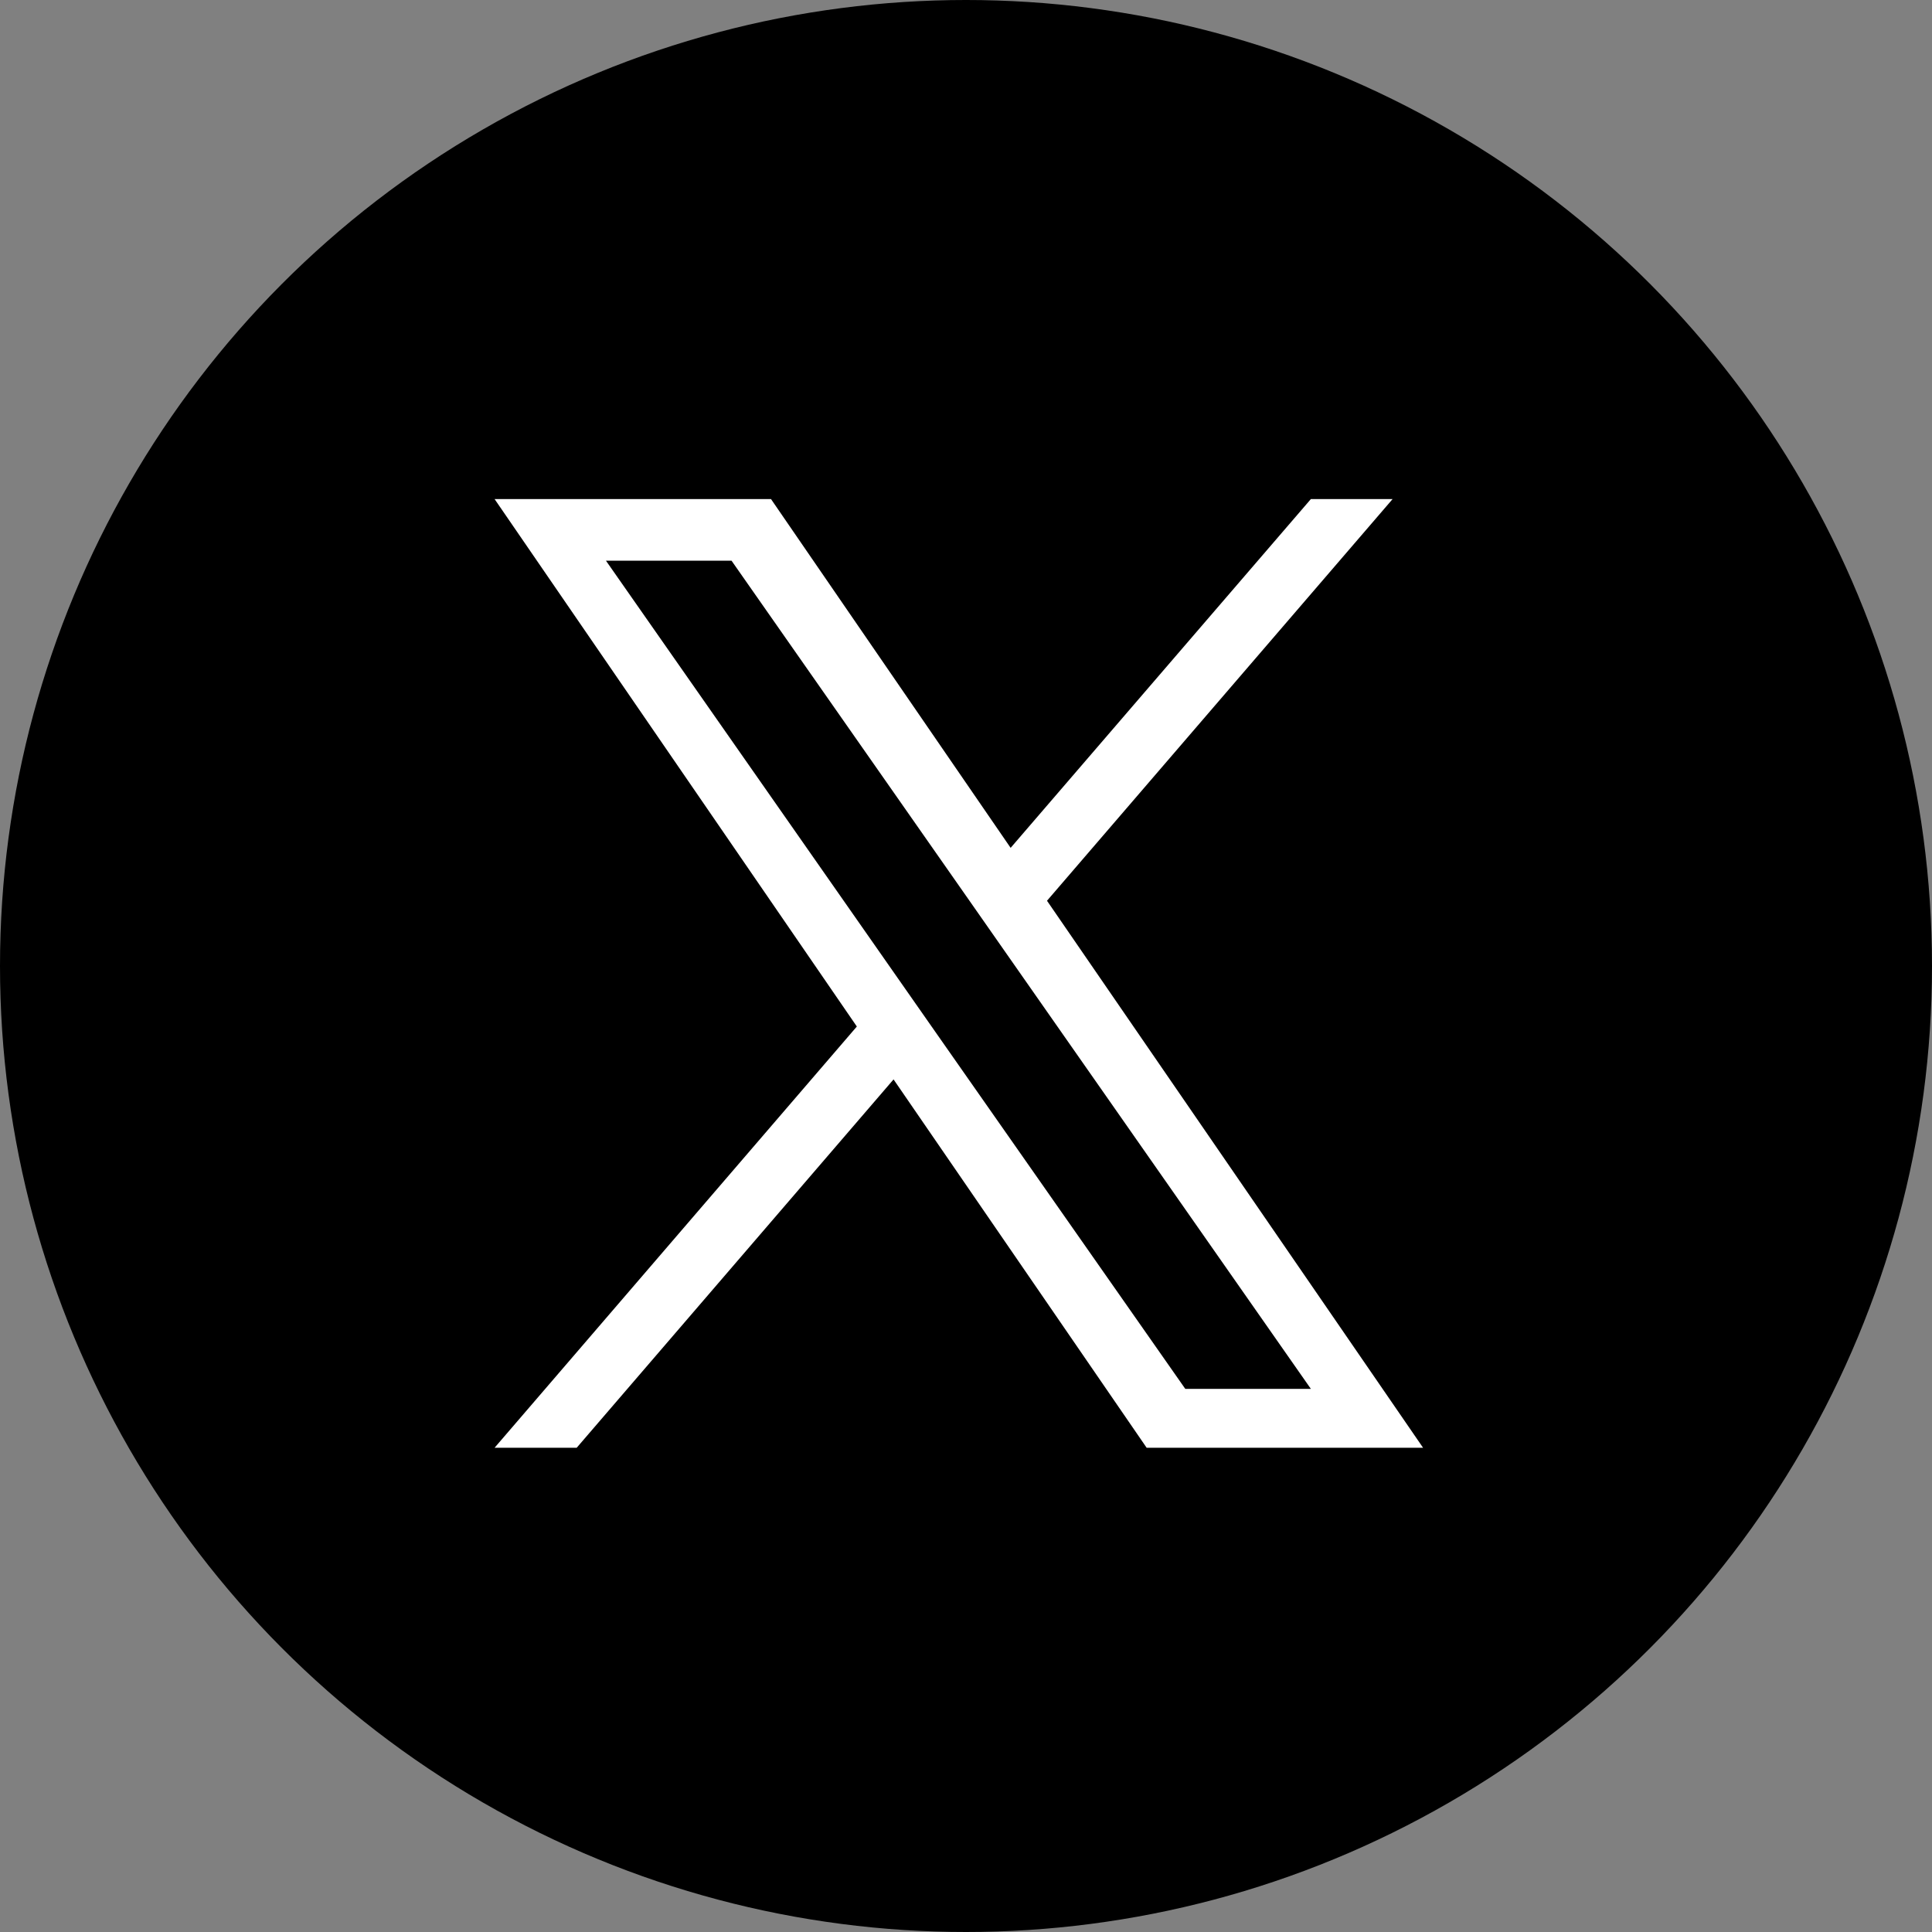
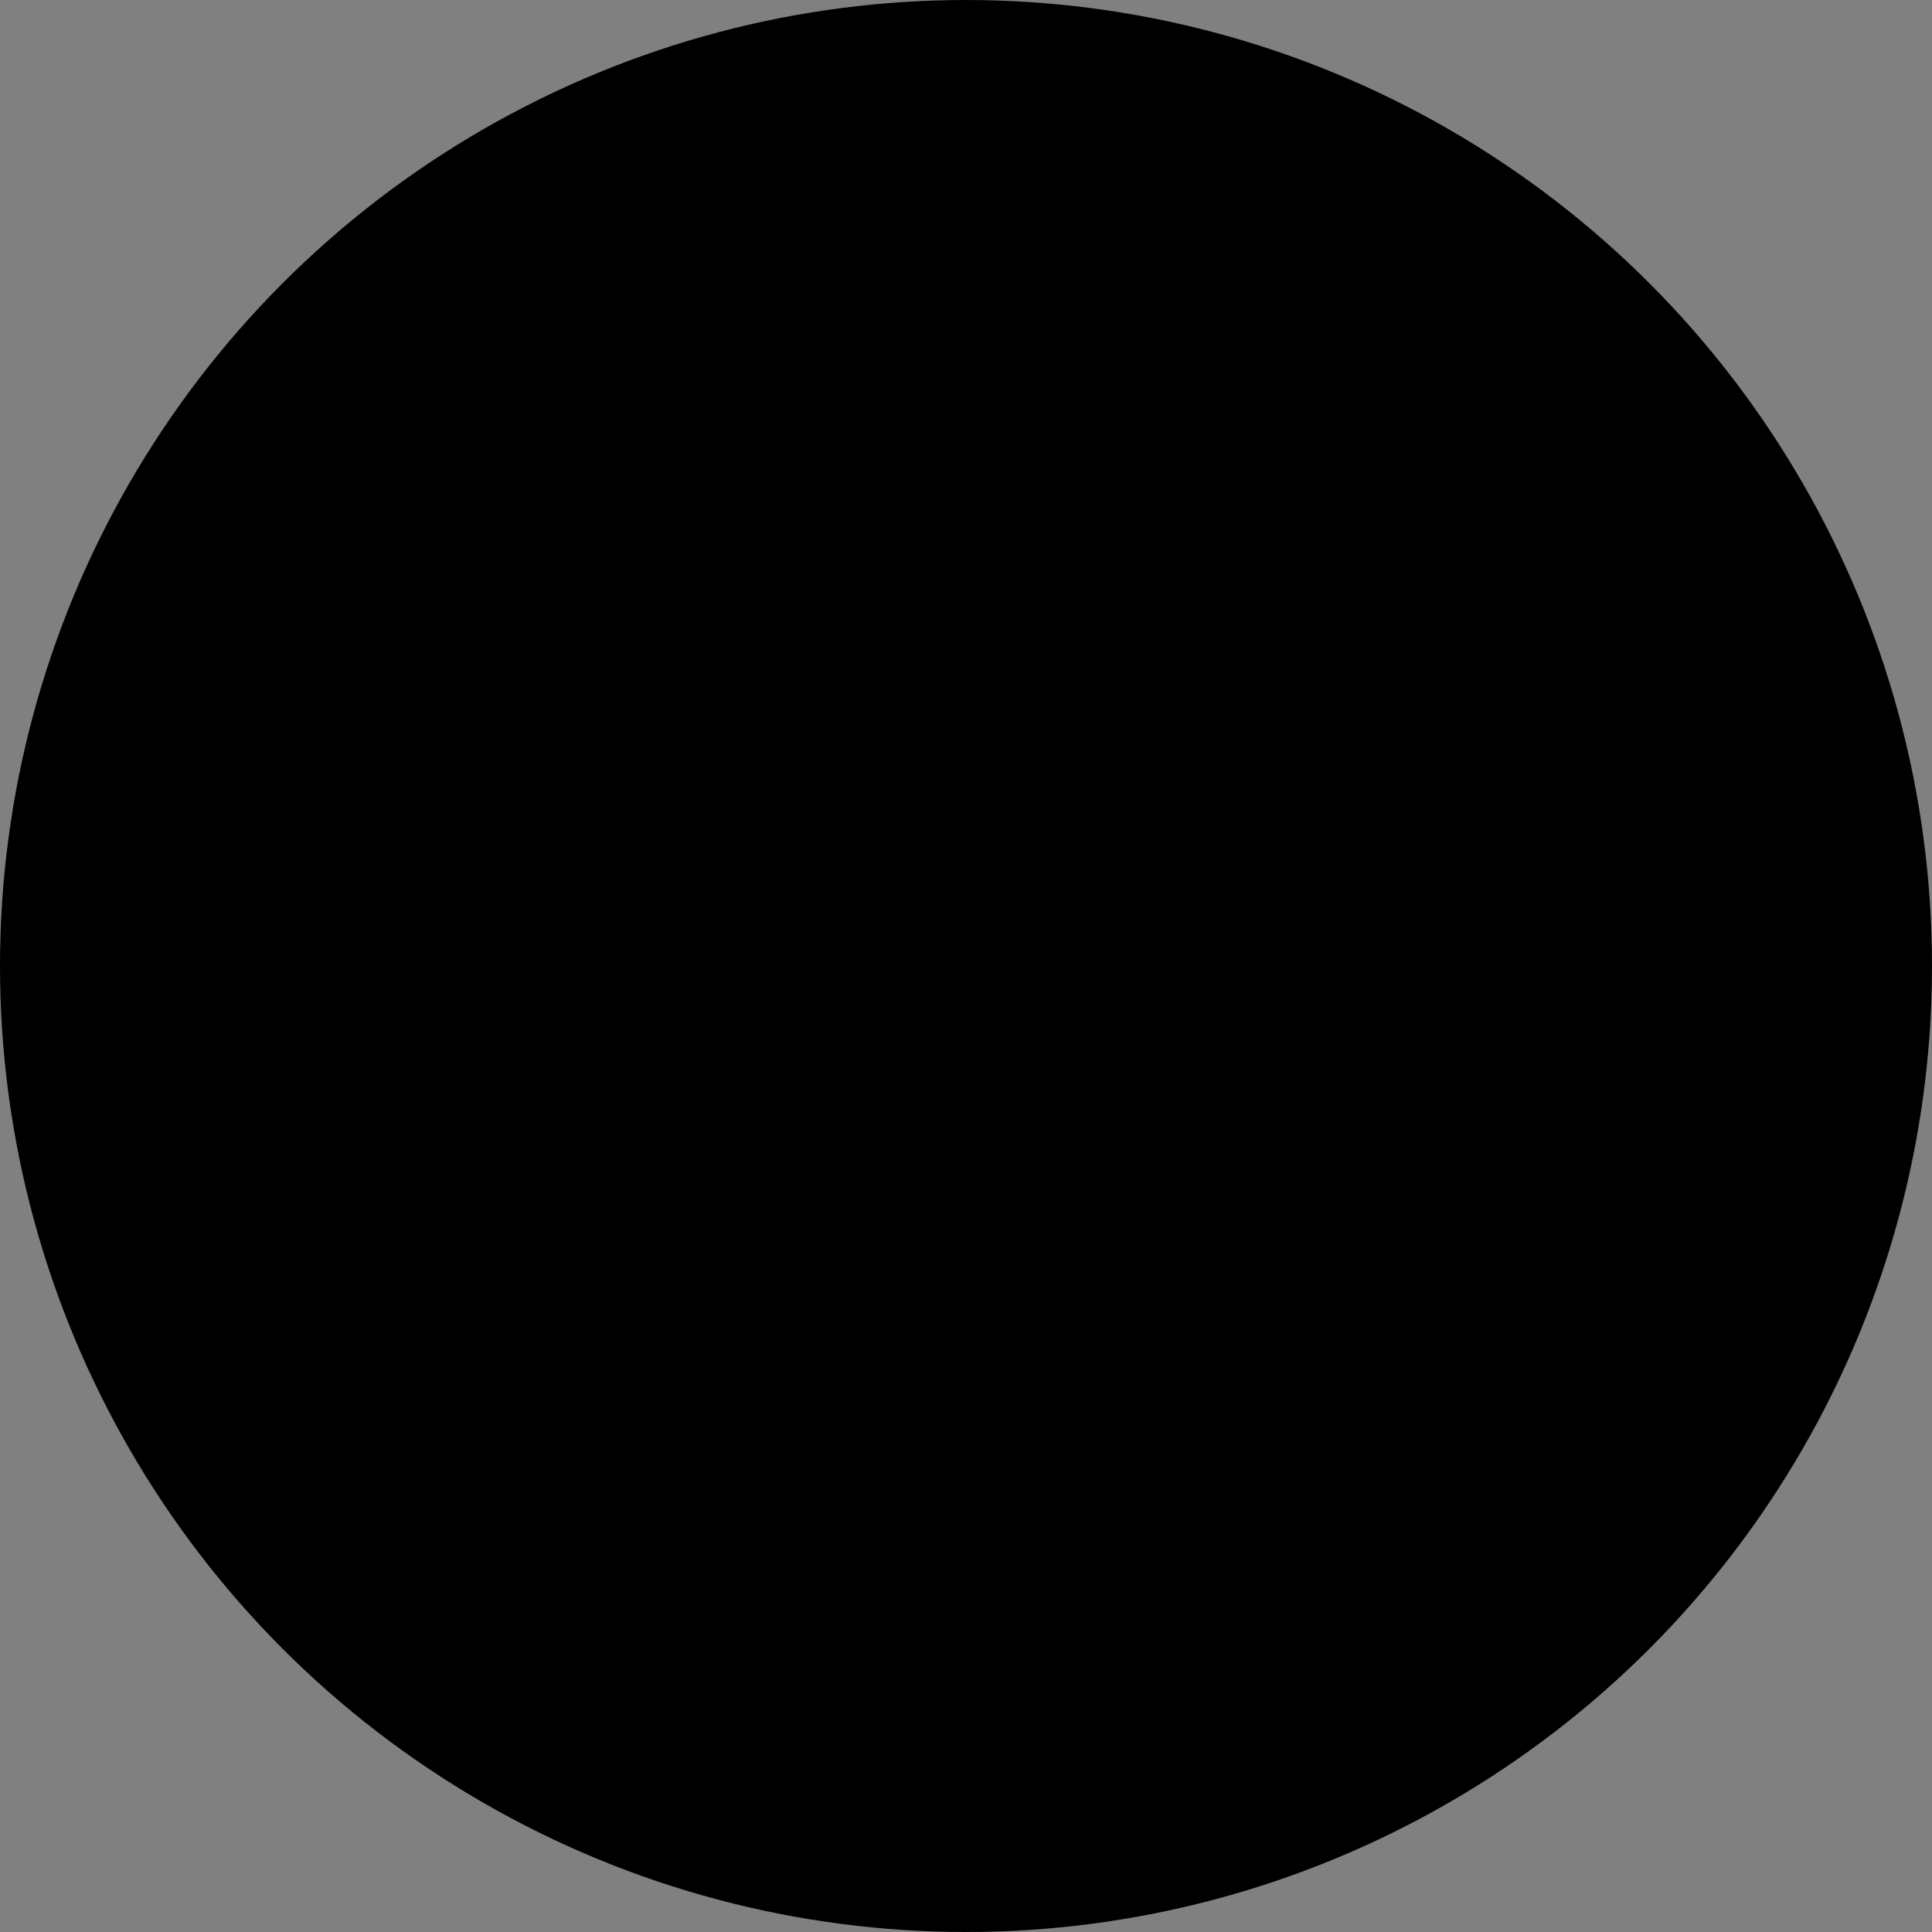
<svg xmlns="http://www.w3.org/2000/svg" width="40" height="40" viewBox="0 0 40 40">
  <rect x="0" y="0" width="40" height="40" fill="#808080" stroke="none" />
  <g id="グループ_92" data-name="グループ 92" transform="translate(5109 244)">
    <circle id="楕円形_1" data-name="楕円形 1" cx="20" cy="20" r="20" transform="translate(-5109 -244)" />
-     <path id="logo" d="M11.437,8.316,18.592,0H16.9L10.684,7.221,5.723,0H0L7.5,10.92,0,19.641H1.7l6.56-7.626,5.24,7.626h5.723L11.437,8.316Zm-2.322,2.7-.76-1.087L2.306,1.276h2.6L9.792,8.259l.76,1.087L16.9,18.422h-2.6L9.115,11.016Z" transform="translate(-5098.76 -233.667)" fill="#fff" />
  </g>
</svg>